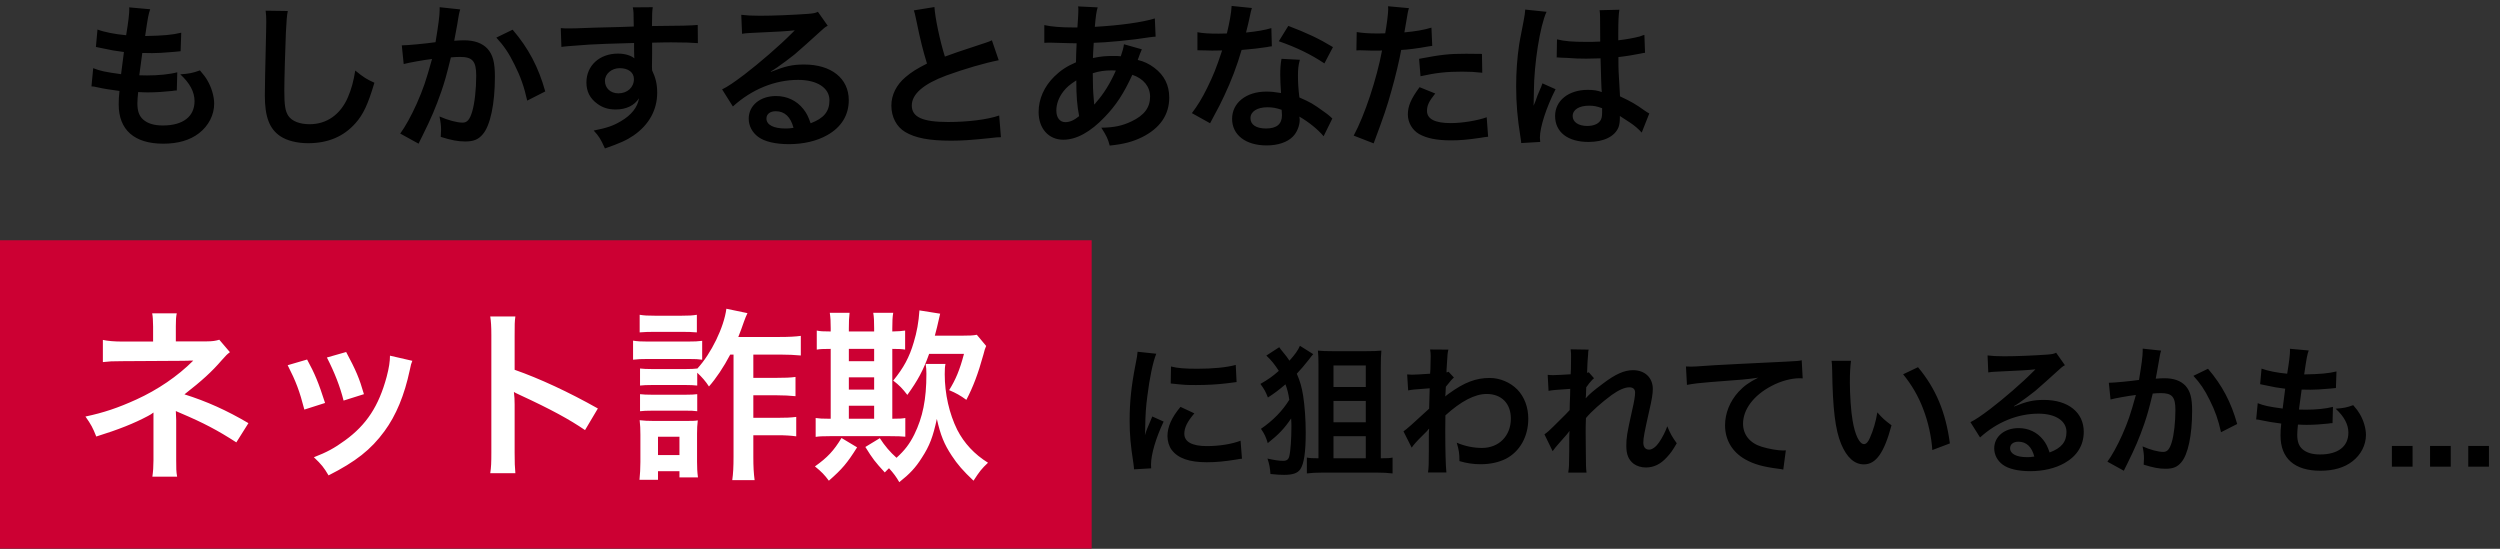
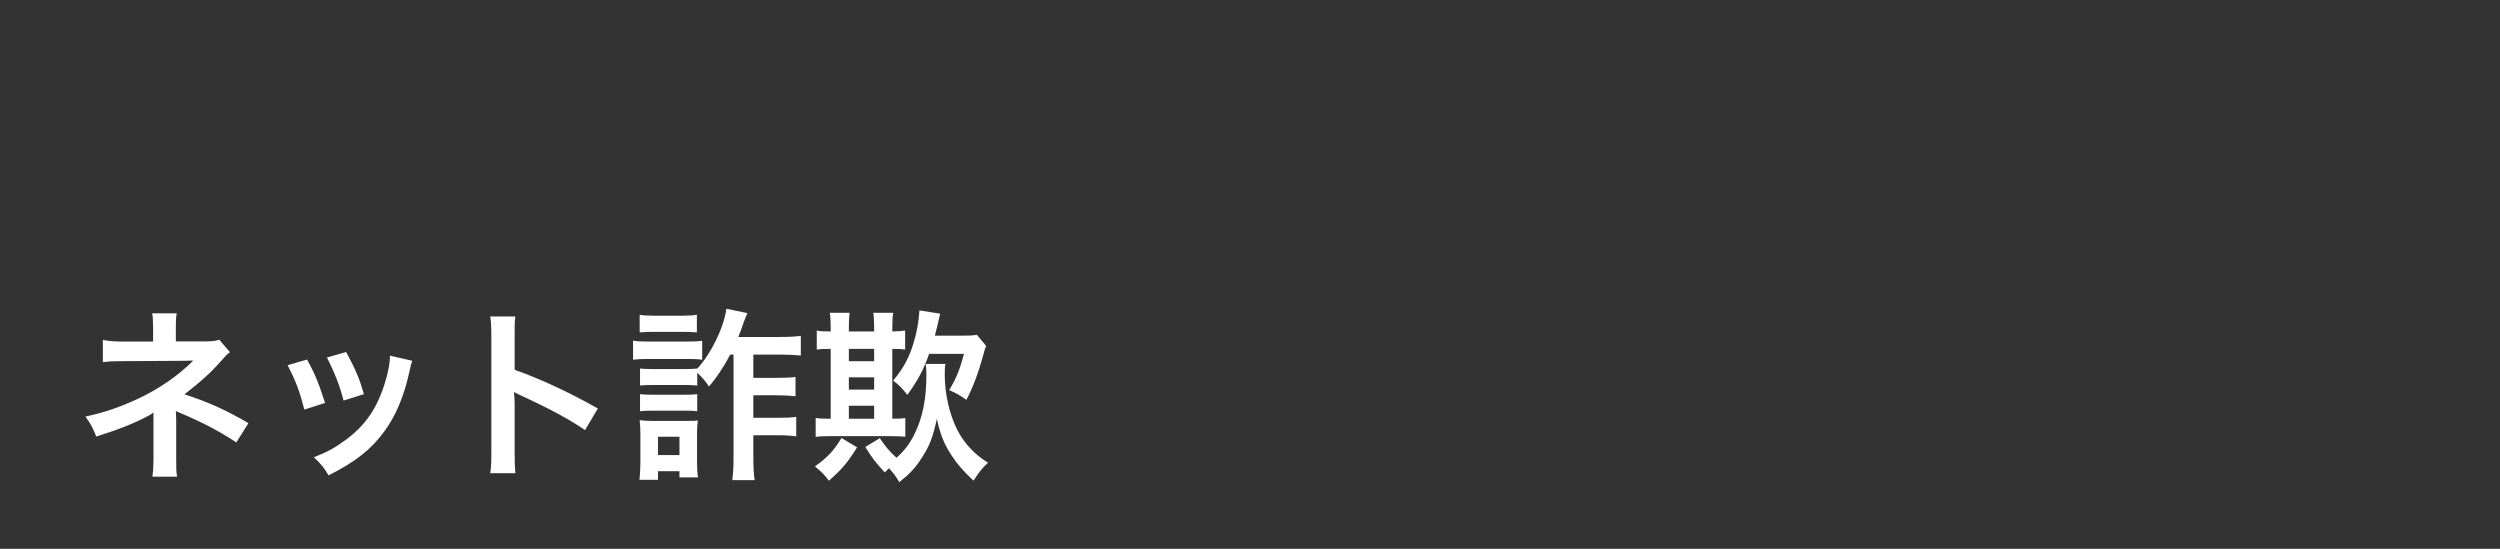
<svg xmlns="http://www.w3.org/2000/svg" width="328" height="72" viewBox="0 0 328 72" fill="none">
  <rect x="0" y="0" width="328" height="72" fill="#333333" stroke="none" />
-   <rect y="31.52" width="143.227" height="40.453" fill="#CC0033" />
-   <path d="M12 11.332L12.229 8.943C13.184 9.317 13.766 9.441 15.885 9.732C15.968 8.984 16.155 7.593 16.259 6.824C15.033 6.658 14.701 6.616 13.288 6.305C12.998 6.242 12.894 6.222 12.582 6.159L12.79 3.874C13.662 4.207 15.137 4.497 16.55 4.622C16.841 2.877 16.965 1.797 16.965 1.174C16.965 1.111 16.965 1.07 16.944 0.966L19.707 1.215C19.479 1.859 19.416 2.171 19.043 4.726C21.39 4.684 22.595 4.58 23.779 4.29L23.696 6.72C23.426 6.741 23.322 6.762 22.865 6.803C21.369 6.928 20.704 6.969 19.957 6.969C19.749 6.969 19.562 6.969 18.669 6.949C18.461 8.465 18.399 8.881 18.274 9.878C18.897 9.898 19.063 9.898 19.292 9.898C20.767 9.898 22.262 9.753 23.259 9.483L23.197 11.872C22.989 11.872 22.927 11.872 22.574 11.934C21.66 12.038 20.434 12.121 19.458 12.121C19.126 12.121 18.939 12.121 18.128 12.08C18.066 12.64 18.025 13.181 18.025 13.555C18.025 14.572 18.253 15.216 18.793 15.694C19.396 16.213 20.227 16.463 21.369 16.463C24.007 16.463 25.524 15.3 25.524 13.264C25.524 12.059 24.901 10.896 23.654 9.753C24.817 9.67 25.254 9.587 26.23 9.234C26.75 9.836 26.978 10.148 27.206 10.542C27.747 11.456 28.1 12.64 28.1 13.596C28.1 15.071 27.373 16.504 26.105 17.481C24.921 18.395 23.363 18.852 21.411 18.852C17.63 18.852 15.573 17.044 15.573 13.7C15.573 13.16 15.594 12.64 15.677 11.934C14.431 11.768 13.621 11.643 12.79 11.456C12.354 11.352 12.291 11.352 12 11.332ZM34.851 1.402L37.759 1.444C37.635 2.046 37.593 2.649 37.51 4.248C37.427 6.18 37.302 10.397 37.302 11.872C37.302 13.845 37.427 14.593 37.842 15.216C38.32 15.902 39.317 16.297 40.626 16.297C42.87 16.297 44.677 15.029 45.653 12.744C46.11 11.664 46.38 10.688 46.609 9.254C47.73 10.168 48.104 10.397 49.122 10.854C48.291 13.658 47.668 15.009 46.65 16.151C45.092 17.917 43.036 18.789 40.418 18.789C38.985 18.789 37.656 18.457 36.783 17.875C35.35 16.92 34.747 15.32 34.747 12.537C34.747 11.456 34.789 9.379 34.913 4.165C34.934 3.542 34.934 3.106 34.934 2.815C34.934 2.233 34.913 1.942 34.851 1.402ZM57.681 0.945L60.382 1.236C60.319 1.423 60.257 1.651 60.215 1.88C60.174 2.15 60.153 2.254 60.091 2.586C60.028 3.022 60.028 3.022 59.737 4.58C59.654 5.037 59.654 5.079 59.592 5.349C60.194 5.308 60.485 5.287 60.88 5.287C62.251 5.287 63.269 5.661 63.955 6.388C64.661 7.177 64.931 8.174 64.931 10.065C64.931 13.638 64.328 16.483 63.331 17.626C62.75 18.312 62.126 18.561 61.025 18.561C60.07 18.561 59.218 18.395 57.826 17.959C57.847 17.543 57.868 17.252 57.868 17.044C57.868 16.504 57.826 16.089 57.66 15.279C58.782 15.777 59.966 16.089 60.693 16.089C61.295 16.089 61.628 15.694 61.94 14.676C62.272 13.596 62.48 11.706 62.48 9.94C62.48 8.029 62.002 7.468 60.361 7.468C59.945 7.468 59.634 7.489 59.156 7.53C58.533 10.065 58.346 10.688 57.889 12.038C57.162 14.115 56.601 15.445 55.396 17.875C55.292 18.083 55.292 18.083 55.084 18.499C55.022 18.623 55.022 18.644 54.918 18.852L52.508 17.522C53.132 16.691 53.962 15.196 54.669 13.617C55.562 11.581 55.853 10.709 56.684 7.738C55.624 7.863 53.651 8.216 52.965 8.403L52.716 5.951C53.485 5.951 55.998 5.702 57.141 5.536C57.515 3.292 57.681 2.025 57.681 1.34C57.681 1.257 57.681 1.111 57.681 0.945ZM65.118 4.934L67.257 3.895C69.335 6.325 70.644 8.797 71.537 11.996L69.169 13.201C68.774 11.415 68.296 10.044 67.507 8.486C66.759 6.949 66.094 5.993 65.118 4.934ZM85.559 6.949L85.538 8.735C85.538 8.818 85.559 8.984 85.559 9.234C86.016 10.189 86.224 11.041 86.224 12.163C86.224 14.427 85.143 16.38 83.128 17.771C82.256 18.374 81.3 18.81 79.368 19.475C78.787 18.187 78.579 17.875 77.893 17.128C79.597 16.795 80.448 16.504 81.425 15.923C82.837 15.113 83.668 14.053 83.835 12.89C83.232 13.845 82.152 14.365 80.781 14.365C79.825 14.365 79.078 14.136 78.371 13.617C77.395 12.911 76.938 11.996 76.938 10.812C76.938 8.61 78.662 7.032 81.072 7.032C81.965 7.032 82.754 7.26 83.232 7.655C83.211 7.551 83.211 7.551 83.211 7.406C83.191 7.364 83.191 6.201 83.191 5.64C80.22 5.723 78.267 5.785 77.353 5.848C74.216 6.076 74.216 6.076 73.656 6.159L73.573 3.687C74.029 3.729 74.216 3.729 74.59 3.729C75.11 3.729 75.442 3.729 78.122 3.625C79.472 3.583 79.68 3.583 81.383 3.542C82.069 3.521 82.069 3.521 83.149 3.479C83.128 1.506 83.128 1.506 83.024 0.966L85.642 0.945C85.559 1.589 85.559 1.631 85.538 3.417C89.153 3.396 90.773 3.355 91.541 3.272L91.562 5.661C90.794 5.598 89.796 5.557 88.072 5.557C87.574 5.557 87.2 5.557 85.559 5.598V6.949ZM83.17 10.376C83.17 9.504 82.443 8.943 81.3 8.943C80.241 8.943 79.368 9.691 79.368 10.605C79.368 11.56 80.095 12.246 81.134 12.246C82.318 12.246 83.17 11.456 83.17 10.376ZM101.118 9.379L101.16 9.421C103.05 8.673 103.964 8.465 105.522 8.465C109.074 8.465 111.359 10.293 111.359 13.139C111.359 15.113 110.383 16.691 108.534 17.73C107.184 18.499 105.418 18.914 103.507 18.914C101.762 18.914 100.308 18.582 99.477 17.959C98.688 17.377 98.231 16.504 98.231 15.569C98.231 13.845 99.726 12.599 101.803 12.599C103.258 12.599 104.525 13.201 105.397 14.302C105.813 14.822 106.041 15.279 106.353 16.172C108.077 15.528 108.825 14.635 108.825 13.16C108.825 11.54 107.225 10.48 104.712 10.48C101.679 10.48 98.646 11.706 96.153 13.97L94.741 11.726C95.468 11.373 96.299 10.812 97.67 9.774C99.602 8.299 102.302 5.972 103.881 4.373C103.922 4.331 104.13 4.123 104.255 3.999L104.234 3.978C103.445 4.082 102.115 4.165 98.355 4.331C97.898 4.352 97.753 4.373 97.358 4.435L97.254 1.942C97.96 2.025 98.563 2.067 99.705 2.067C101.471 2.067 104.005 1.963 106.02 1.818C106.748 1.755 106.976 1.714 107.308 1.548L108.596 3.376C108.243 3.563 108.098 3.687 107.516 4.227C106.477 5.183 104.961 6.533 104.255 7.136C103.881 7.447 102.385 8.569 101.97 8.839C101.45 9.192 101.45 9.192 101.118 9.379ZM104.109 16.774C103.735 15.341 102.946 14.593 101.783 14.593C101.035 14.593 100.557 14.967 100.557 15.549C100.557 16.38 101.492 16.858 103.029 16.858C103.424 16.858 103.528 16.858 104.109 16.774ZM119.897 1.361L122.598 0.924C122.681 2.316 123.304 5.308 123.969 7.426C125.319 6.928 125.319 6.928 129.349 5.598C129.723 5.474 129.827 5.432 130.138 5.287L131.032 7.904C129.224 8.257 126.503 9.047 124.176 9.898C121.143 11.02 119.627 12.35 119.627 13.845C119.627 15.362 121.04 16.006 124.384 16.006C126.981 16.006 129.536 15.694 131.094 15.154L131.322 18C130.865 18 130.762 18.021 129.64 18.145C127.396 18.374 126.233 18.457 124.779 18.457C121.891 18.457 120.084 18.104 118.755 17.314C117.612 16.629 116.947 15.341 116.947 13.845C116.947 12.454 117.612 11.124 118.796 10.127C119.606 9.441 120.271 9.026 121.621 8.34C121.102 6.658 120.749 5.266 120.229 2.711C120.022 1.714 120.001 1.672 119.897 1.361ZM147.463 5.806L149.811 6.471C149.728 6.637 149.728 6.637 149.561 7.073C149.354 7.655 149.333 7.676 149.271 7.863C150.122 8.07 150.725 8.361 151.431 8.881C152.76 9.878 153.404 11.166 153.404 12.807C153.404 15.071 152.179 16.837 149.831 18C148.606 18.602 147.422 18.914 145.594 19.101C145.365 18.208 145.178 17.834 144.493 16.754C146.175 16.733 147.235 16.504 148.46 15.923C150.122 15.133 150.891 14.115 150.891 12.682C150.891 11.373 150.039 10.314 148.564 9.815C147.422 12.287 146.445 13.783 144.95 15.341C143.08 17.314 141.231 18.332 139.507 18.332C137.575 18.332 136.266 16.858 136.266 14.697C136.266 12.994 136.993 11.352 138.323 10.044C139.154 9.234 139.923 8.714 141.169 8.174C141.169 7.509 141.21 6.679 141.252 5.681C141.024 5.681 139.902 5.661 137.887 5.598C137.679 5.598 137.534 5.598 137.492 5.598C137.43 5.598 137.243 5.598 137.014 5.619V3.292C137.949 3.5 139.175 3.604 140.899 3.604C140.92 3.604 140.94 3.604 141.356 3.604C141.377 3.189 141.377 3.189 141.439 2.358C141.46 2.088 141.481 1.568 141.481 1.174C141.481 1.091 141.481 1.007 141.439 0.841L144.015 0.966C143.849 1.527 143.766 2.067 143.641 3.521C146.965 3.334 149.915 2.919 151.514 2.42L151.618 4.809C151.327 4.83 151.244 4.83 150.808 4.892C148.523 5.266 145.157 5.578 143.496 5.619C143.433 6.512 143.412 7.177 143.392 7.613C144.513 7.385 144.991 7.343 146.258 7.343C146.508 7.343 146.674 7.343 147.048 7.385C147.276 6.72 147.401 6.284 147.463 5.806ZM141.21 10.542C140.296 11.145 139.943 11.456 139.528 11.976C138.905 12.786 138.593 13.638 138.593 14.51C138.593 15.445 139.05 16.026 139.777 16.026C140.359 16.026 140.92 15.777 141.584 15.237C141.314 13.887 141.21 12.557 141.21 10.542ZM143.558 13.679L143.599 13.7C143.683 13.575 143.683 13.575 143.828 13.409C144.804 12.308 145.635 10.979 146.404 9.254C146.175 9.234 146.071 9.234 145.864 9.234C144.95 9.234 144.202 9.338 143.371 9.608C143.392 11.519 143.392 11.726 143.516 13.181C143.537 13.305 143.537 13.305 143.537 13.451C143.537 13.555 143.537 13.575 143.558 13.679ZM161.589 0.779L164.248 1.049C164.123 1.444 164.123 1.444 163.916 2.441C163.812 2.939 163.708 3.355 163.479 4.269C164.913 4.123 165.993 3.936 166.803 3.687L166.866 6.076C166.637 6.097 166.595 6.097 166.201 6.18C165.453 6.305 164.186 6.45 162.898 6.554C162.295 8.631 161.548 10.605 160.613 12.578C160.135 13.596 159.948 13.97 159.159 15.424C158.889 15.923 158.889 15.923 158.764 16.172L156.375 14.842C157.102 13.887 157.684 12.952 158.39 11.519C159.2 9.857 159.553 9.005 160.343 6.616C159.408 6.637 159.283 6.637 159.034 6.637C158.764 6.637 158.639 6.637 158.203 6.616L157.102 6.595V4.227C157.85 4.373 158.639 4.414 159.906 4.414C160.156 4.414 160.509 4.414 160.966 4.393C161.319 2.919 161.548 1.672 161.589 0.779ZM174.884 6.18L173.762 8.32C171.955 7.115 170.106 6.222 167.78 5.411L169.026 3.396C171.477 4.331 173.035 5.058 174.884 6.18ZM174.801 15.549L173.658 17.875C172.911 16.982 171.706 16.006 170.48 15.3C170.501 15.486 170.522 15.632 170.522 15.715C170.522 16.483 170.168 17.377 169.628 17.917C168.901 18.665 167.655 19.08 166.18 19.08C163.438 19.08 161.651 17.709 161.651 15.59C161.651 13.492 163.5 12.017 166.138 12.017C166.762 12.017 167.198 12.059 168.07 12.204C168.008 11.249 167.967 10.438 167.967 9.815C167.967 9.005 168.008 8.403 168.133 7.717L170.542 7.842C170.335 8.61 170.293 9.088 170.293 9.94C170.293 10.771 170.335 11.602 170.48 12.786C171.976 13.451 172.184 13.555 173.762 14.697C174.074 14.905 174.157 14.988 174.489 15.258C174.656 15.424 174.656 15.424 174.801 15.549ZM168.153 14.406C167.426 14.157 166.928 14.074 166.284 14.074C164.934 14.074 164.061 14.635 164.061 15.507C164.061 16.359 164.809 16.858 166.097 16.858C167.51 16.858 168.195 16.276 168.195 15.113C168.195 14.905 168.153 14.406 168.153 14.406ZM177.959 6.616L178 4.207C178.748 4.331 179.579 4.393 180.784 4.393C181.033 4.393 181.261 4.393 181.739 4.373C181.926 3.376 182.134 1.776 182.134 1.194C182.134 1.111 182.134 0.987 182.113 0.82L184.855 1.07C184.71 1.548 184.71 1.548 184.461 3.064C184.357 3.646 184.336 3.77 184.253 4.248C185.79 4.103 186.766 3.936 187.805 3.625L187.909 6.014C187.743 6.035 187.743 6.035 187.244 6.118C186.185 6.325 184.523 6.533 183.837 6.554C183.609 7.842 183.09 10.044 182.549 11.934C181.947 14.095 181.594 15.133 180.223 18.81L177.605 17.792C179.039 15.154 180.638 10.314 181.324 6.616C181.178 6.637 181.095 6.637 181.054 6.637H179.849C179.745 6.637 179.537 6.637 179.184 6.616C178.81 6.595 178.519 6.595 178.353 6.595C178.249 6.595 178.145 6.595 177.959 6.616ZM194.432 7.073L194.473 9.545C193.476 9.441 192.895 9.4 191.856 9.4C189.799 9.4 188.428 9.545 186.372 10.002L186.185 7.717C189.135 7.156 190.132 7.052 192.375 7.052C192.936 7.052 193.123 7.052 194.432 7.073ZM186.247 11.436L188.304 12.267C187.473 13.305 187.223 13.825 187.223 14.552C187.223 15.611 188.262 16.151 190.339 16.151C191.856 16.151 193.85 15.819 195.055 15.383L195.242 17.938C194.868 17.979 194.702 18 194.224 18.083C192.5 18.332 191.586 18.416 190.36 18.416C188.511 18.416 187.182 18.145 186.185 17.584C185.291 17.065 184.71 16.068 184.71 15.029C184.71 13.928 185.105 12.994 186.247 11.436ZM204.237 7.551L204.278 5.162C205.255 5.411 206.335 5.494 208.038 5.494C208.765 5.494 209.222 5.494 209.949 5.453C209.949 4.227 209.929 3.189 209.929 2.337C209.929 1.88 209.908 1.568 209.866 1.34L212.463 1.277C212.359 1.859 212.318 2.856 212.318 4.331C212.318 4.56 212.318 4.871 212.318 5.287C213.398 5.162 214.312 4.996 215.122 4.788C215.247 4.747 215.247 4.747 215.579 4.622L215.745 4.58L215.828 6.928C215.621 6.949 215.6 6.949 215.226 7.032C214.52 7.177 213.439 7.364 212.338 7.489C212.338 7.676 212.338 7.676 212.338 7.946C212.338 9.109 212.338 9.151 212.546 12.64C214.042 13.347 214.561 13.638 215.808 14.531C216.078 14.718 216.181 14.78 216.389 14.884L215.392 17.398C215.039 16.982 214.416 16.442 213.834 16.068C213.128 15.611 212.65 15.3 212.525 15.216C212.525 15.341 212.525 15.383 212.525 15.507C212.525 15.964 212.463 16.38 212.359 16.671C211.881 17.896 210.427 18.623 208.412 18.623C205.691 18.623 204.029 17.335 204.029 15.216C204.029 13.201 205.795 11.789 208.308 11.789C209.077 11.789 209.596 11.872 210.157 12.08C210.095 11.56 210.074 10.542 209.991 7.655C209.16 7.676 208.661 7.696 208.121 7.696C207.353 7.696 206.522 7.676 205.545 7.593C205.255 7.593 205.026 7.572 204.922 7.572C204.735 7.551 204.611 7.551 204.569 7.551C204.465 7.53 204.403 7.53 204.361 7.53C204.341 7.53 204.299 7.53 204.237 7.551ZM210.199 14.198C209.513 13.949 209.118 13.866 208.495 13.866C207.166 13.866 206.335 14.385 206.335 15.237C206.335 16.006 207.083 16.525 208.246 16.525C209.015 16.525 209.617 16.297 209.929 15.881C210.116 15.632 210.199 15.32 210.199 14.759C210.199 14.531 210.199 14.198 210.199 14.198ZM202.076 18.623L199.584 18.769C199.563 18.561 199.563 18.436 199.48 17.959C199.085 15.528 198.919 13.534 198.919 11.352C198.919 9.483 199.043 7.655 199.313 5.848C199.417 5.224 199.417 5.224 199.874 2.877C200.02 2.15 200.103 1.548 200.103 1.34C200.103 1.319 200.103 1.298 200.103 1.257L202.907 1.548C202.056 3.355 201.266 8.361 201.245 11.976C201.225 12.724 201.225 12.724 201.225 13.056C201.225 13.201 201.225 13.201 201.225 13.388C201.225 13.555 201.225 13.596 201.204 13.825H201.225C201.328 13.596 201.328 13.596 201.474 13.222C201.515 13.077 201.619 12.848 201.723 12.516C201.91 12.08 201.91 12.08 202.118 11.581C202.159 11.519 202.18 11.456 202.367 10.937L204.091 11.706C202.866 14.115 202.035 16.691 202.035 18.062C202.035 18.208 202.035 18.229 202.076 18.623ZM151.033 61.446L148.784 61.576C148.766 61.242 148.747 61.13 148.691 60.703C148.338 58.454 148.208 57.023 148.208 55.145C148.208 52.748 148.431 50.629 148.97 47.878C149.175 46.837 149.212 46.651 149.249 46.149L151.702 46.41C151.256 47.506 150.829 49.588 150.532 51.967C150.346 53.361 150.271 54.458 150.253 56.075C150.253 56.483 150.234 56.632 150.216 57.097C150.42 56.446 150.457 56.316 151.182 54.643L152.669 55.312C151.647 57.468 151.015 59.625 151.015 60.944C151.015 61.056 151.015 61.205 151.033 61.446ZM153.598 50.313L153.635 48.082C154.472 48.305 155.457 48.38 157.074 48.38C159.137 48.38 160.903 48.212 162.13 47.878L162.241 50.127C162.092 50.145 161.814 50.183 160.921 50.294C159.732 50.443 158.319 50.517 156.944 50.517C155.587 50.517 155.569 50.517 153.598 50.313ZM154.881 53.38L156.702 54.234C155.773 55.312 155.383 56.112 155.383 56.911C155.383 57.97 156.405 58.528 158.338 58.528C159.974 58.528 161.591 58.268 162.762 57.822L162.947 60.182C162.687 60.201 162.613 60.219 162.185 60.294C160.698 60.535 159.565 60.647 158.338 60.647C156.033 60.647 154.546 60.126 153.728 59.03C153.375 58.565 153.171 57.877 153.171 57.208C153.171 56 153.728 54.755 154.881 53.38ZM170.549 45.369L172.297 46.465C172.111 46.67 172.018 46.781 171.683 47.227C171.107 47.952 170.735 48.398 170.14 49.03C170.568 50.015 170.791 50.777 170.977 51.948C171.181 53.268 171.311 55.071 171.311 56.725C171.311 59.346 171.088 60.833 170.605 61.558C170.252 62.078 169.62 62.301 168.468 62.301C167.966 62.301 167.594 62.282 166.683 62.19C166.628 61.409 166.553 60.944 166.293 60.164C167.204 60.368 167.799 60.461 168.356 60.461C168.821 60.461 169.062 60.275 169.155 59.848C169.323 59.197 169.434 57.524 169.434 55.963C169.434 55.721 169.434 55.517 169.397 54.904C168.505 56.223 167.761 57.004 166.33 58.138C166.107 57.376 165.884 56.892 165.438 56.26C167.018 55.182 168.282 53.881 169.155 52.45C169.025 51.577 168.914 51.149 168.654 50.424C167.761 51.186 167.167 51.632 166.349 52.153C166.07 51.428 165.884 51.075 165.364 50.368C166.386 49.792 166.981 49.365 167.78 48.658C167.241 47.822 166.832 47.302 166.144 46.651L167.836 45.554C168.003 45.796 168.003 45.796 168.486 46.391C168.728 46.67 168.914 46.93 169.174 47.32C169.899 46.521 170.308 45.945 170.549 45.369ZM181.162 48.175V60.126C182.11 60.126 182.315 60.108 182.705 60.033V62.115C182.11 62.041 181.423 62.004 180.586 62.004H173.598C172.668 62.004 172.018 62.041 171.46 62.115V60.033C171.85 60.108 172.166 60.126 172.984 60.126V47.859C172.984 47.06 172.966 46.558 172.91 46.001C173.449 46.056 174.025 46.075 174.843 46.075H179.174C180.103 46.075 180.753 46.056 181.237 46.001C181.181 46.614 181.162 47.097 181.162 48.175ZM174.954 60.126H179.192V57.227H174.954V60.126ZM174.954 55.405H179.192V52.599H174.954V55.405ZM174.954 50.777H179.192V47.952H174.954V50.777ZM185.214 58.732L184.136 56.595C184.564 56.298 185.289 55.666 187.5 53.621C187.538 52.487 187.538 52.469 187.575 50.945C185.326 51.112 185.326 51.112 184.75 51.223L184.619 49.123C184.917 49.142 185.066 49.16 185.233 49.16C185.567 49.16 186.59 49.105 187.63 49.03C187.668 48.547 187.686 48.305 187.686 47.636C187.686 47.283 187.705 47.023 187.705 46.856C187.705 46.763 187.705 46.688 187.705 46.67C187.705 46.372 187.686 46.224 187.63 45.852L190.028 45.87C189.917 46.354 189.917 46.372 189.842 47.655C189.824 48.008 189.824 48.008 189.787 48.528C189.787 48.677 189.787 48.677 189.787 48.863C189.917 48.826 189.954 48.826 190.047 48.77L190.753 49.532C190.493 49.755 190.363 49.904 189.694 50.74C189.656 51.539 189.638 51.948 189.619 52.004L189.656 51.986C189.731 51.911 189.861 51.8 190.103 51.632C192.128 50.164 193.634 49.588 195.455 49.588C196.794 49.588 198.151 50.164 199.08 51.112C200.009 52.078 200.511 53.435 200.511 54.941C200.511 57.283 199.396 59.253 197.556 60.201C196.608 60.665 195.511 60.907 194.247 60.907C193.299 60.907 192.426 60.777 191.478 60.498C191.478 59.513 191.422 59.104 191.125 58.082C192.166 58.528 193.318 58.77 194.433 58.77C196.664 58.77 198.225 57.19 198.225 54.922C198.225 52.933 196.998 51.688 195.047 51.688C193.504 51.688 191.682 52.636 189.638 54.495L189.619 56.428C189.619 59.086 189.675 61.167 189.768 61.985H187.352C187.445 61.428 187.463 60.889 187.463 59.011V57.357C187.463 56.837 187.463 56.632 187.5 56.26H187.463C187.333 56.446 187.203 56.595 186.645 57.134C185.976 57.785 185.456 58.361 185.214 58.732ZM208.039 52.246H208.057C208.596 51.651 208.987 51.316 210.325 50.313C211.942 49.086 213.113 48.566 214.247 48.566C215.808 48.566 216.849 49.551 216.849 51.038C216.849 51.651 216.719 52.45 216.384 53.881C215.752 56.688 215.603 57.468 215.603 58.063C215.603 58.658 215.882 58.993 216.365 58.993C216.774 58.993 217.276 58.621 217.667 58.045C218.113 57.394 218.522 56.595 218.745 55.926C219.153 56.911 219.377 57.301 219.99 58.156C219.432 59.123 219.172 59.476 218.689 59.996C217.871 60.907 216.96 61.335 215.938 61.335C215.325 61.335 214.748 61.149 214.34 60.851C213.67 60.331 213.373 59.643 213.373 58.509C213.373 57.431 213.447 56.929 214.135 53.844C214.414 52.655 214.525 51.93 214.525 51.502C214.525 51.056 214.265 50.815 213.763 50.815C213.169 50.815 212.369 51.168 211.459 51.818C210.102 52.822 208.782 53.993 208.076 54.848C208.039 55.684 208.039 56.205 208.039 56.725C208.039 56.874 208.039 56.874 208.057 58.937C208.076 61.26 208.076 61.316 208.15 62.004H205.752C205.864 61.242 205.864 61.242 205.883 59.048C205.883 57.06 205.883 57.06 205.92 56.558L205.883 56.576C205.715 56.837 205.511 57.078 204.563 58.138C204.154 58.602 203.894 58.918 203.708 59.197L202.63 56.985C203.057 56.688 203.355 56.409 203.838 55.926C205.585 54.197 205.585 54.197 205.938 53.807C205.957 52.915 205.957 52.71 205.994 51.986C205.994 51.558 206.013 51.521 206.013 51.019C204.043 51.149 203.671 51.186 203.169 51.279L203.057 49.179C203.392 49.216 203.559 49.216 203.819 49.216C204.173 49.216 205.195 49.16 206.068 49.105C206.087 48.826 206.087 48.826 206.106 48.398C206.106 47.878 206.124 47.302 206.124 46.874C206.124 46.391 206.124 46.261 206.068 45.833L208.429 45.87C208.373 46.093 208.373 46.131 208.355 46.558C208.355 46.651 208.336 46.893 208.299 47.264C208.28 47.636 208.262 47.785 208.225 48.919C208.243 48.919 208.317 48.882 208.448 48.844L209.135 49.625C208.949 49.774 208.875 49.848 208.596 50.183C208.503 50.276 208.503 50.276 208.336 50.517C208.262 50.629 208.225 50.666 208.113 50.815L208.076 51.911C208.076 51.911 208.057 52.023 208.039 52.246ZM221.327 50.498L221.197 48.082C221.606 48.101 221.811 48.101 221.904 48.101C222.238 48.101 222.238 48.101 224.97 47.915C226.011 47.859 229.097 47.692 234.245 47.45C235.769 47.376 236.048 47.357 236.383 47.264L236.513 49.644C236.308 49.625 236.308 49.625 236.122 49.625C235.007 49.625 233.632 49.997 232.442 50.629C230.082 51.855 228.688 53.714 228.688 55.591C228.688 57.041 229.598 58.156 231.16 58.621C232.07 58.9 233.26 59.104 233.929 59.104C233.948 59.104 234.115 59.104 234.301 59.086L233.966 61.613C233.743 61.558 233.65 61.539 233.334 61.502C231.29 61.242 230.119 60.907 228.985 60.275C227.275 59.309 226.327 57.729 226.327 55.796C226.327 54.216 226.959 52.655 228.093 51.409C228.799 50.647 229.468 50.164 230.676 49.551C229.171 49.774 228.446 49.829 224.413 50.127C223.167 50.22 222.052 50.35 221.327 50.498ZM240.304 47.339H242.851C242.758 48.026 242.702 48.937 242.702 50.164C242.702 51.781 242.851 54.011 243.055 55.145C243.371 57.078 243.966 58.268 244.561 58.268C244.84 58.268 245.1 57.989 245.323 57.468C245.769 56.465 246.103 55.35 246.308 54.104C246.958 54.848 247.256 55.127 248.167 55.796C247.2 59.42 246.122 60.926 244.542 60.926C243.297 60.926 242.293 60.015 241.55 58.231C240.788 56.372 240.453 53.677 240.379 48.528C240.36 47.878 240.36 47.748 240.304 47.339ZM249.691 49.105L251.642 48.175C253.984 50.982 255.285 54.086 255.824 58.175L253.519 59.048C253.408 57.301 252.98 55.368 252.33 53.677C251.698 51.986 250.806 50.48 249.691 49.105ZM264.225 53.286L264.263 53.324C265.954 52.655 266.772 52.469 268.166 52.469C271.344 52.469 273.389 54.104 273.389 56.651C273.389 58.416 272.515 59.829 270.861 60.758C269.653 61.446 268.073 61.818 266.363 61.818C264.802 61.818 263.501 61.52 262.757 60.963C262.051 60.442 261.642 59.662 261.642 58.825C261.642 57.283 262.98 56.167 264.839 56.167C266.14 56.167 267.274 56.706 268.054 57.692C268.426 58.156 268.63 58.565 268.909 59.364C270.452 58.788 271.121 57.989 271.121 56.669C271.121 55.219 269.69 54.272 267.441 54.272C264.727 54.272 262.014 55.368 259.783 57.394L258.519 55.387C259.17 55.071 259.913 54.569 261.14 53.64C262.869 52.32 265.285 50.238 266.697 48.807C266.735 48.77 266.92 48.584 267.032 48.473L267.013 48.454C266.307 48.547 265.118 48.621 261.753 48.77C261.344 48.789 261.214 48.807 260.861 48.863L260.768 46.633C261.4 46.707 261.939 46.744 262.962 46.744C264.541 46.744 266.809 46.651 268.612 46.521C269.262 46.465 269.467 46.428 269.764 46.279L270.917 47.915C270.601 48.082 270.471 48.194 269.95 48.677C269.021 49.532 267.664 50.74 267.032 51.279C266.697 51.558 265.359 52.562 264.987 52.803C264.523 53.119 264.523 53.119 264.225 53.286ZM266.902 59.903C266.567 58.621 265.861 57.952 264.82 57.952C264.151 57.952 263.724 58.286 263.724 58.807C263.724 59.55 264.56 59.978 265.935 59.978C266.289 59.978 266.381 59.978 266.902 59.903ZM281.121 45.74L283.537 46.001C283.481 46.168 283.425 46.372 283.388 46.577C283.351 46.818 283.332 46.911 283.277 47.209C283.221 47.599 283.221 47.599 282.961 48.993C282.886 49.402 282.886 49.439 282.831 49.681C283.37 49.644 283.63 49.625 283.983 49.625C285.21 49.625 286.12 49.959 286.734 50.61C287.366 51.316 287.607 52.209 287.607 53.9C287.607 57.097 287.068 59.643 286.176 60.665C285.656 61.279 285.098 61.502 284.113 61.502C283.258 61.502 282.496 61.353 281.251 60.963C281.269 60.591 281.288 60.331 281.288 60.145C281.288 59.662 281.251 59.29 281.102 58.565C282.106 59.011 283.165 59.29 283.816 59.29C284.355 59.29 284.652 58.937 284.931 58.026C285.228 57.06 285.414 55.368 285.414 53.788C285.414 52.078 284.987 51.577 283.518 51.577C283.147 51.577 282.868 51.595 282.44 51.632C281.883 53.9 281.715 54.458 281.307 55.666C280.656 57.524 280.154 58.714 279.076 60.889C278.983 61.074 278.983 61.074 278.797 61.446C278.742 61.558 278.742 61.576 278.649 61.762L276.493 60.572C277.05 59.829 277.794 58.491 278.426 57.078C279.225 55.257 279.485 54.476 280.229 51.818C279.281 51.93 277.515 52.246 276.902 52.413L276.678 50.22C277.366 50.22 279.615 49.997 280.637 49.848C280.972 47.841 281.121 46.707 281.121 46.093C281.121 46.019 281.121 45.889 281.121 45.74ZM287.775 49.309L289.689 48.38C291.548 50.554 292.719 52.766 293.518 55.629L291.399 56.706C291.046 55.108 290.618 53.881 289.912 52.487C289.243 51.112 288.648 50.257 287.775 49.309ZM296.009 55.034L296.213 52.896C297.068 53.231 297.588 53.342 299.484 53.602C299.559 52.933 299.726 51.688 299.819 51C298.722 50.852 298.425 50.815 297.161 50.536C296.901 50.48 296.808 50.461 296.529 50.406L296.715 48.361C297.496 48.658 298.815 48.919 300.079 49.03C300.339 47.469 300.451 46.502 300.451 45.945C300.451 45.889 300.451 45.852 300.432 45.759L302.904 45.982C302.7 46.558 302.644 46.837 302.309 49.123C304.41 49.086 305.488 48.993 306.547 48.733L306.473 50.907C306.231 50.926 306.138 50.945 305.729 50.982C304.391 51.093 303.796 51.13 303.127 51.13C302.941 51.13 302.774 51.13 301.975 51.112C301.789 52.469 301.733 52.84 301.622 53.733C302.179 53.751 302.328 53.751 302.532 53.751C303.852 53.751 305.19 53.621 306.083 53.38L306.027 55.517C305.841 55.517 305.785 55.517 305.469 55.573C304.651 55.666 303.555 55.74 302.681 55.74C302.384 55.74 302.217 55.74 301.492 55.703C301.436 56.205 301.399 56.688 301.399 57.023C301.399 57.933 301.603 58.509 302.086 58.937C302.625 59.401 303.369 59.625 304.391 59.625C306.752 59.625 308.108 58.584 308.108 56.762C308.108 55.684 307.551 54.643 306.436 53.621C307.477 53.547 307.867 53.472 308.74 53.156C309.205 53.695 309.41 53.974 309.614 54.327C310.097 55.145 310.413 56.205 310.413 57.06C310.413 58.379 309.763 59.662 308.629 60.535C307.569 61.353 306.175 61.762 304.428 61.762C301.046 61.762 299.205 60.145 299.205 57.153C299.205 56.669 299.224 56.205 299.298 55.573C298.183 55.424 297.458 55.312 296.715 55.145C296.325 55.052 296.269 55.052 296.009 55.034ZM316.528 61.223H313.815V58.509H316.528V61.223ZM321.538 61.223H318.824V58.509H321.538V61.223ZM326.548 61.223H323.834V58.509H326.548V61.223Z" fill="black" />
  <path d="M23.238 62.539H19.991C20.087 61.89 20.135 61.192 20.135 60.399V55.347C20.135 55.179 20.135 54.77 20.135 54.121C19.894 54.313 19.726 54.409 19.413 54.578C17.609 55.54 15.565 56.358 12.63 57.272C12.173 56.117 11.957 55.708 11.211 54.65C13.592 54.145 15.468 53.519 17.898 52.413C20.688 51.138 23.286 49.382 25.354 47.314C25.162 47.314 25.162 47.314 24.849 47.314C24.705 47.338 24.705 47.338 16.046 47.386C14.651 47.386 14.386 47.41 13.496 47.506V44.596C14.121 44.74 15.036 44.812 16.07 44.812H20.087V42.84C20.063 41.95 20.063 41.613 19.966 41.108H23.19C23.093 41.565 23.069 41.998 23.069 42.792V44.788H27.134C27.856 44.788 28.313 44.716 28.77 44.572L30.165 46.207C29.756 46.52 29.732 46.544 29.107 47.242C27.76 48.805 26.509 49.935 24.2 51.739C27.11 52.654 29.732 53.832 32.594 55.516L31.007 58.041C28.553 56.454 26.677 55.468 23.671 54.193C23.358 54.049 23.31 54.049 23.069 53.928C23.093 54.217 23.117 54.891 23.117 55.107V60.399C23.117 61.457 23.117 61.842 23.238 62.539ZM37.742 47.915L40.291 47.169C41.302 49.021 41.783 50.176 42.649 52.87L39.931 53.736C39.305 51.306 38.824 50.032 37.742 47.915ZM42.889 46.905L45.415 46.183C46.69 48.564 47.147 49.623 47.748 51.715L45.078 52.557C44.621 50.729 43.9 48.877 42.889 46.905ZM51.164 46.664L54.098 47.338C53.954 47.699 53.906 47.819 53.761 48.564C53.064 51.836 51.981 54.481 50.442 56.574C48.662 59.004 46.666 60.567 43.106 62.371C42.48 61.313 42.192 60.952 41.181 59.99C42.865 59.34 43.851 58.811 45.27 57.777C48.085 55.732 49.696 53.279 50.731 49.43C51.043 48.252 51.164 47.41 51.164 46.664ZM67.616 62.082H64.321C64.441 61.313 64.465 60.663 64.465 59.388V43.97C64.465 42.792 64.417 42.166 64.321 41.517H67.616C67.52 42.238 67.52 42.551 67.52 44.042V48.516C70.815 49.671 74.591 51.427 78.44 53.592L76.756 56.43C74.76 55.059 72.258 53.688 68.241 51.836C67.688 51.571 67.616 51.547 67.424 51.427C67.496 52.1 67.52 52.389 67.52 53.062V59.413C67.52 60.663 67.544 61.289 67.616 62.082ZM96.24 46.52H95.806C94.941 48.18 93.93 49.671 93.016 50.705C92.583 50.032 92.078 49.454 91.477 48.901V50.585C90.948 50.537 90.659 50.513 89.938 50.513H85.56C84.79 50.513 84.453 50.537 83.972 50.585V48.348C84.453 48.396 84.766 48.42 85.56 48.42H89.938C90.731 48.42 91.044 48.396 91.477 48.348V48.372C93.305 46.4 94.989 42.936 95.301 40.507L98.068 41.084C97.851 41.541 97.827 41.613 97.611 42.19C97.442 42.719 97.057 43.73 96.865 44.211H102.253C103.504 44.211 104.394 44.163 105.067 44.066V46.64C104.297 46.568 103.383 46.52 102.325 46.52H98.837V49.575H101.796C102.974 49.575 103.696 49.551 104.37 49.454V51.98C103.648 51.908 102.806 51.86 101.844 51.86H98.837V54.818H101.964C103.095 54.818 103.72 54.794 104.466 54.698V57.248C103.744 57.151 103.047 57.103 101.964 57.103H98.837V59.942C98.837 61.24 98.885 62.058 99.006 62.996H96.071C96.191 62.155 96.24 61.265 96.24 59.918V46.52ZM83.924 43.609V41.3C84.525 41.397 84.934 41.421 85.921 41.421H89.432C90.394 41.421 90.828 41.397 91.429 41.3V43.609C90.779 43.561 90.322 43.537 89.432 43.537H85.921C85.055 43.537 84.525 43.561 83.924 43.609ZM83.058 47.193V44.692C83.636 44.788 84.093 44.812 85.007 44.812H90.178C91.188 44.812 91.549 44.788 92.126 44.716V47.193C91.621 47.121 91.284 47.097 90.298 47.097H85.007C84.165 47.097 83.636 47.121 83.058 47.193ZM83.972 53.952V51.715C84.453 51.764 84.766 51.788 85.56 51.788H89.913C90.731 51.788 91.044 51.764 91.477 51.715V53.952C90.924 53.88 90.683 53.88 89.889 53.88H85.536C84.814 53.88 84.429 53.904 83.972 53.952ZM86.329 62.948H83.9C83.972 62.203 84.02 61.481 84.02 60.615V57.031C84.02 56.261 83.996 55.804 83.924 55.131C84.477 55.203 85.055 55.227 85.752 55.227H89.889C90.852 55.227 91.116 55.227 91.549 55.155C91.477 55.732 91.453 56.261 91.453 56.887V60.615C91.453 61.289 91.477 61.938 91.573 62.636H89.144V61.818H86.329V62.948ZM86.329 57.296V59.701H89.144V57.296H86.329ZM121.447 47.747H124.045C123.973 48.083 123.949 48.468 123.949 49.094C123.949 51.691 124.55 54.289 125.585 56.382C126.499 58.162 127.846 59.605 129.626 60.711C128.784 61.505 128.519 61.842 127.725 63.069C126.354 61.77 125.633 60.952 124.863 59.773C123.877 58.282 123.396 57.103 122.915 54.963C122.41 57.296 121.977 58.474 120.942 60.062C120.124 61.361 119.355 62.179 117.984 63.261C117.623 62.612 117.214 62.058 116.637 61.433C116.42 61.649 116.324 61.722 116.084 61.986C114.785 60.567 114.52 60.23 113.534 58.643L115.434 57.488C116.084 58.498 116.781 59.316 117.623 60.062C118.705 59.076 119.331 58.258 119.956 57.007C121.063 54.746 121.544 52.413 121.544 49.045C121.544 48.54 121.52 48.204 121.447 47.747ZM108.988 43.489V43.08C108.988 42.166 108.964 41.685 108.868 41.036H111.465C111.393 41.661 111.369 42.214 111.369 43.08V43.489H114.688V43.08C114.688 42.118 114.664 41.589 114.568 41.036H117.19C117.094 41.589 117.07 42.19 117.07 43.08V43.489C117.888 43.465 118.32 43.441 118.753 43.369V45.87C118.345 45.798 117.96 45.774 117.07 45.774V54.939C118.008 54.939 118.369 54.914 118.777 54.842V57.296C118.32 57.248 117.743 57.224 116.757 57.224H108.892C107.881 57.224 107.472 57.248 107.015 57.32V54.842C107.496 54.914 107.881 54.939 108.819 54.939H108.988V45.774C107.978 45.774 107.569 45.798 107.16 45.87V43.369C107.593 43.465 108.002 43.489 108.988 43.489ZM111.369 54.939H114.688V53.231H111.369V54.939ZM111.369 51.114H114.688V49.502H111.369V51.114ZM111.369 47.386H114.688V45.774H111.369V47.386ZM126.475 46.424H121.904C121.135 48.589 120.413 49.911 119.042 51.812C118.417 50.994 117.984 50.537 117.19 49.935C118.561 48.252 119.307 46.881 119.884 44.908C120.293 43.561 120.533 42.238 120.63 40.723L123.348 41.156C122.939 42.936 122.891 43.176 122.65 44.042H126.066C127.172 44.042 127.701 44.018 128.158 43.922L129.385 45.389C129.241 45.702 129.169 45.943 129.024 46.52C128.327 49.045 127.677 50.753 126.787 52.461C125.993 51.884 125.44 51.571 124.526 51.186C125.392 49.791 125.921 48.54 126.475 46.424ZM110.407 57.464L112.451 58.691C111.153 60.76 110.503 61.529 108.747 63.069C108.194 62.323 107.785 61.89 106.919 61.192C108.579 60.014 109.397 59.124 110.407 57.464Z" fill="white" />
</svg>